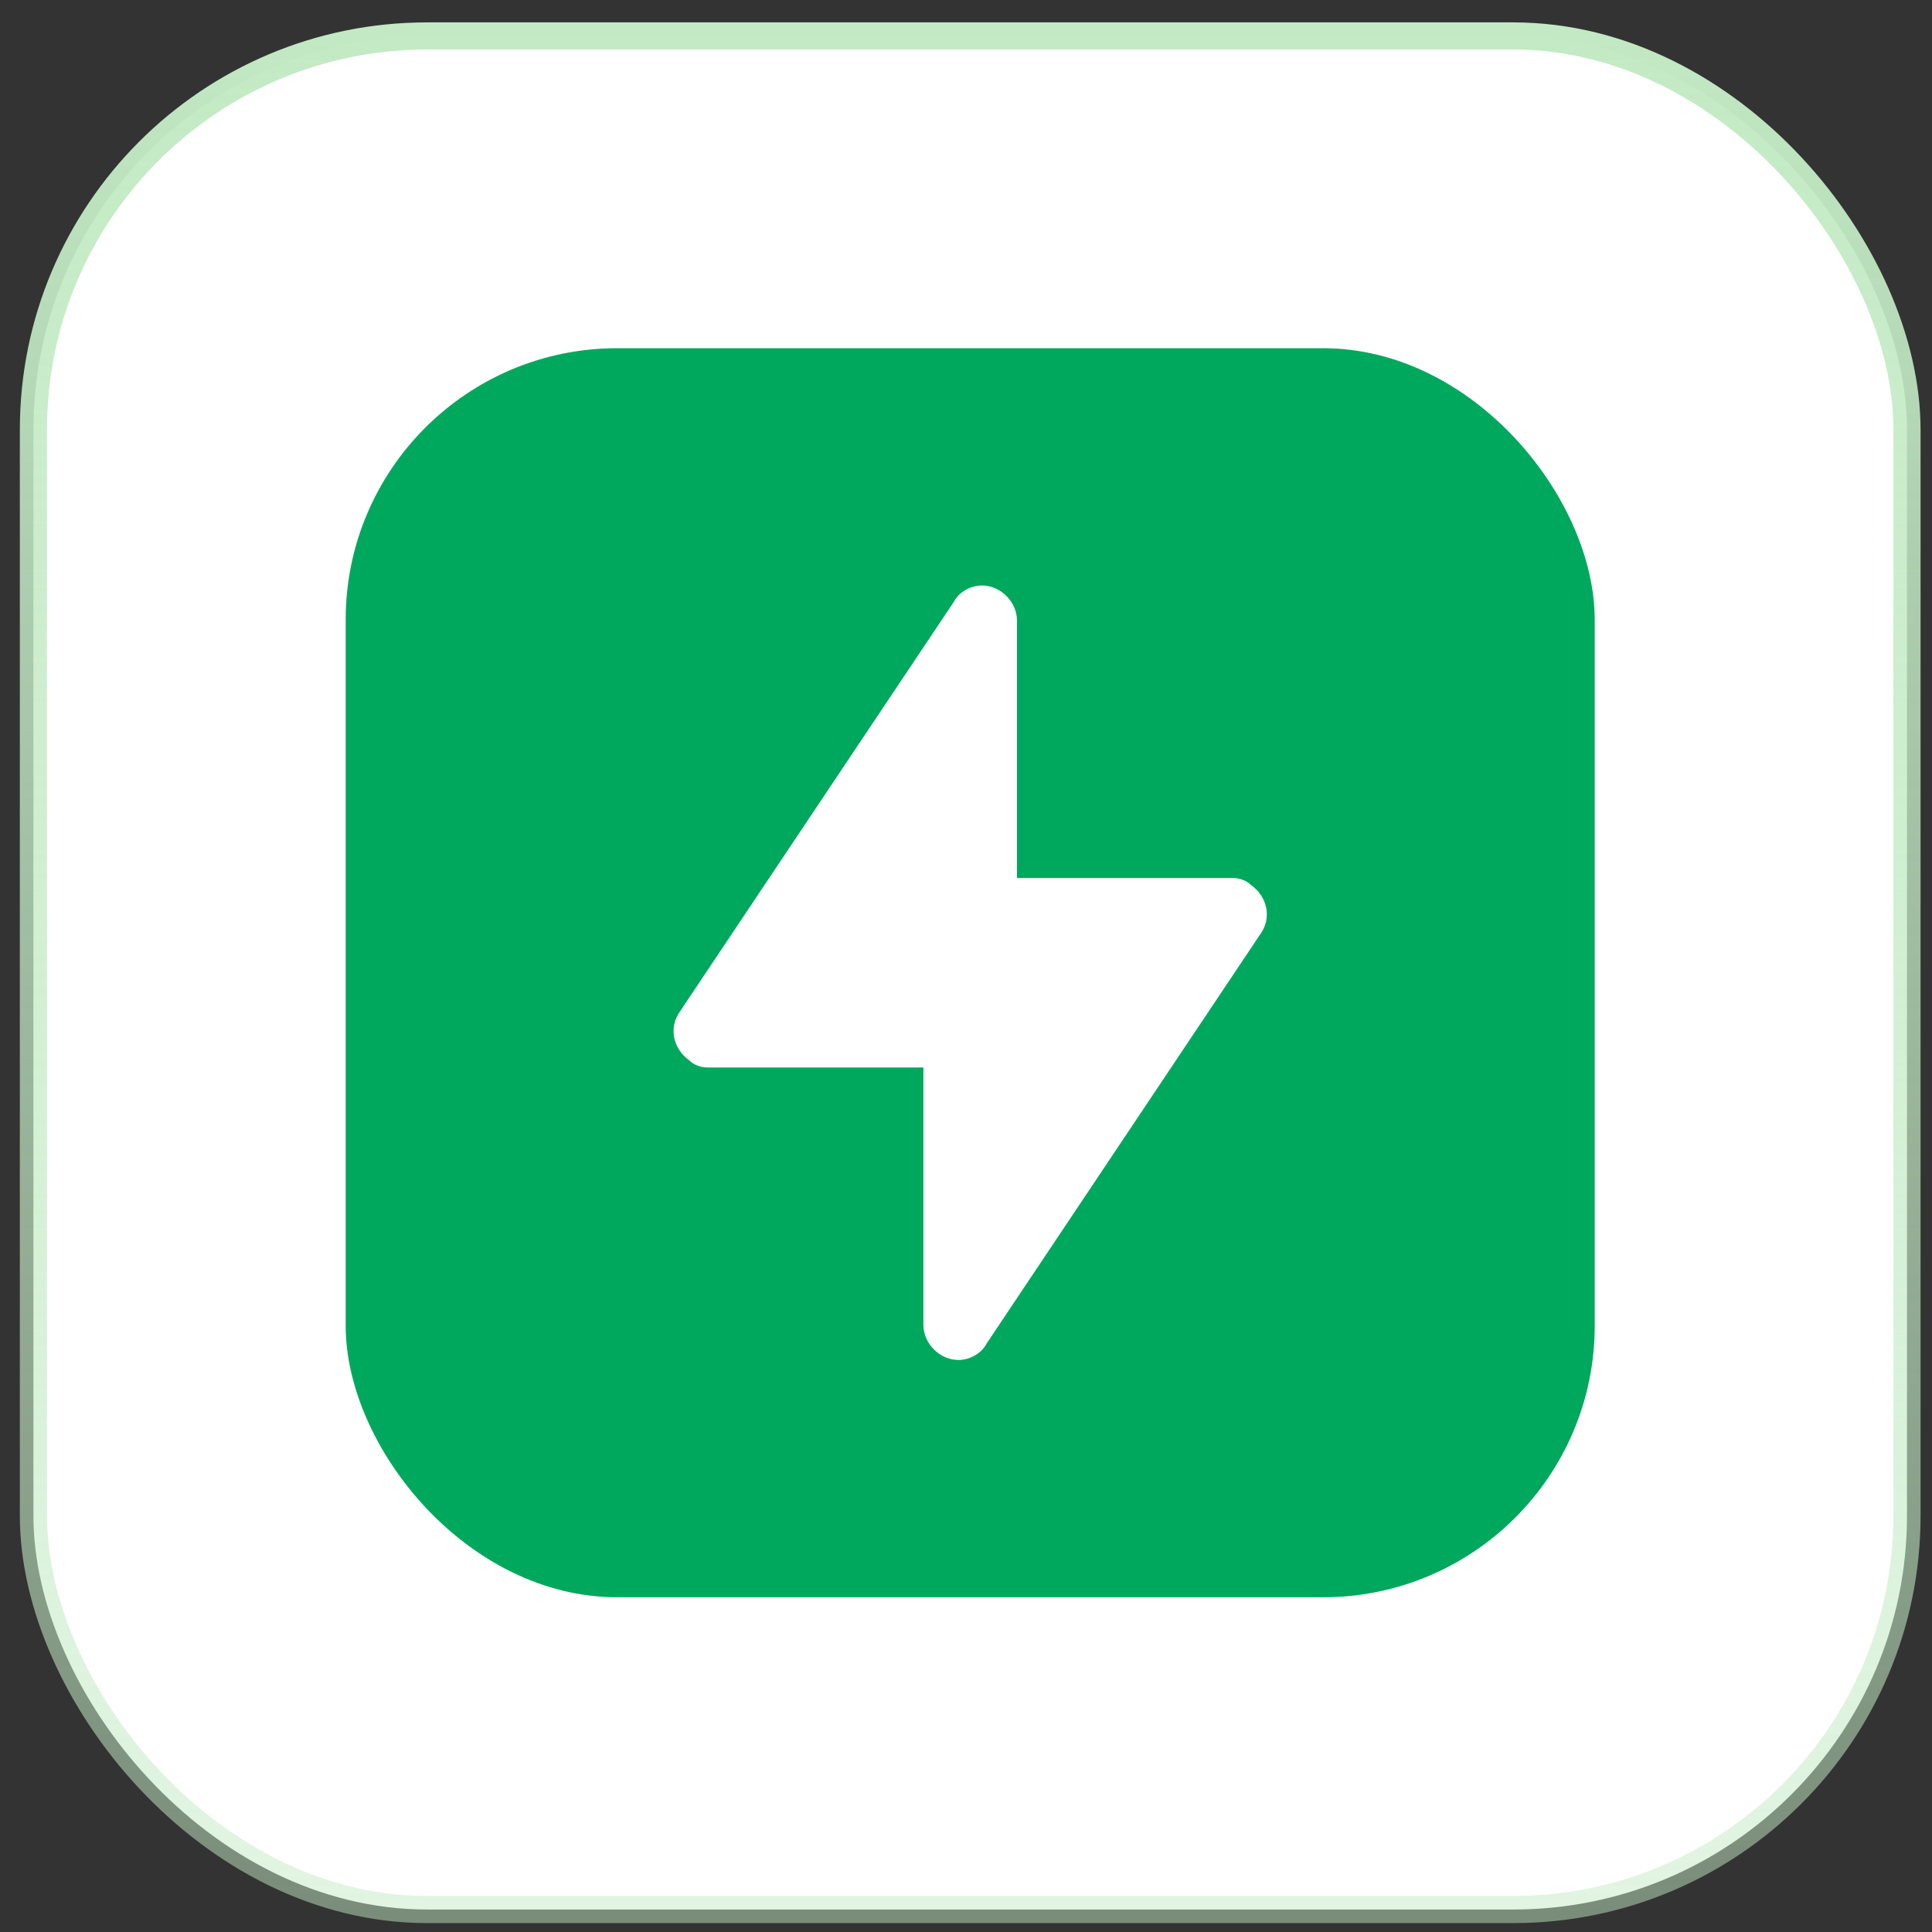
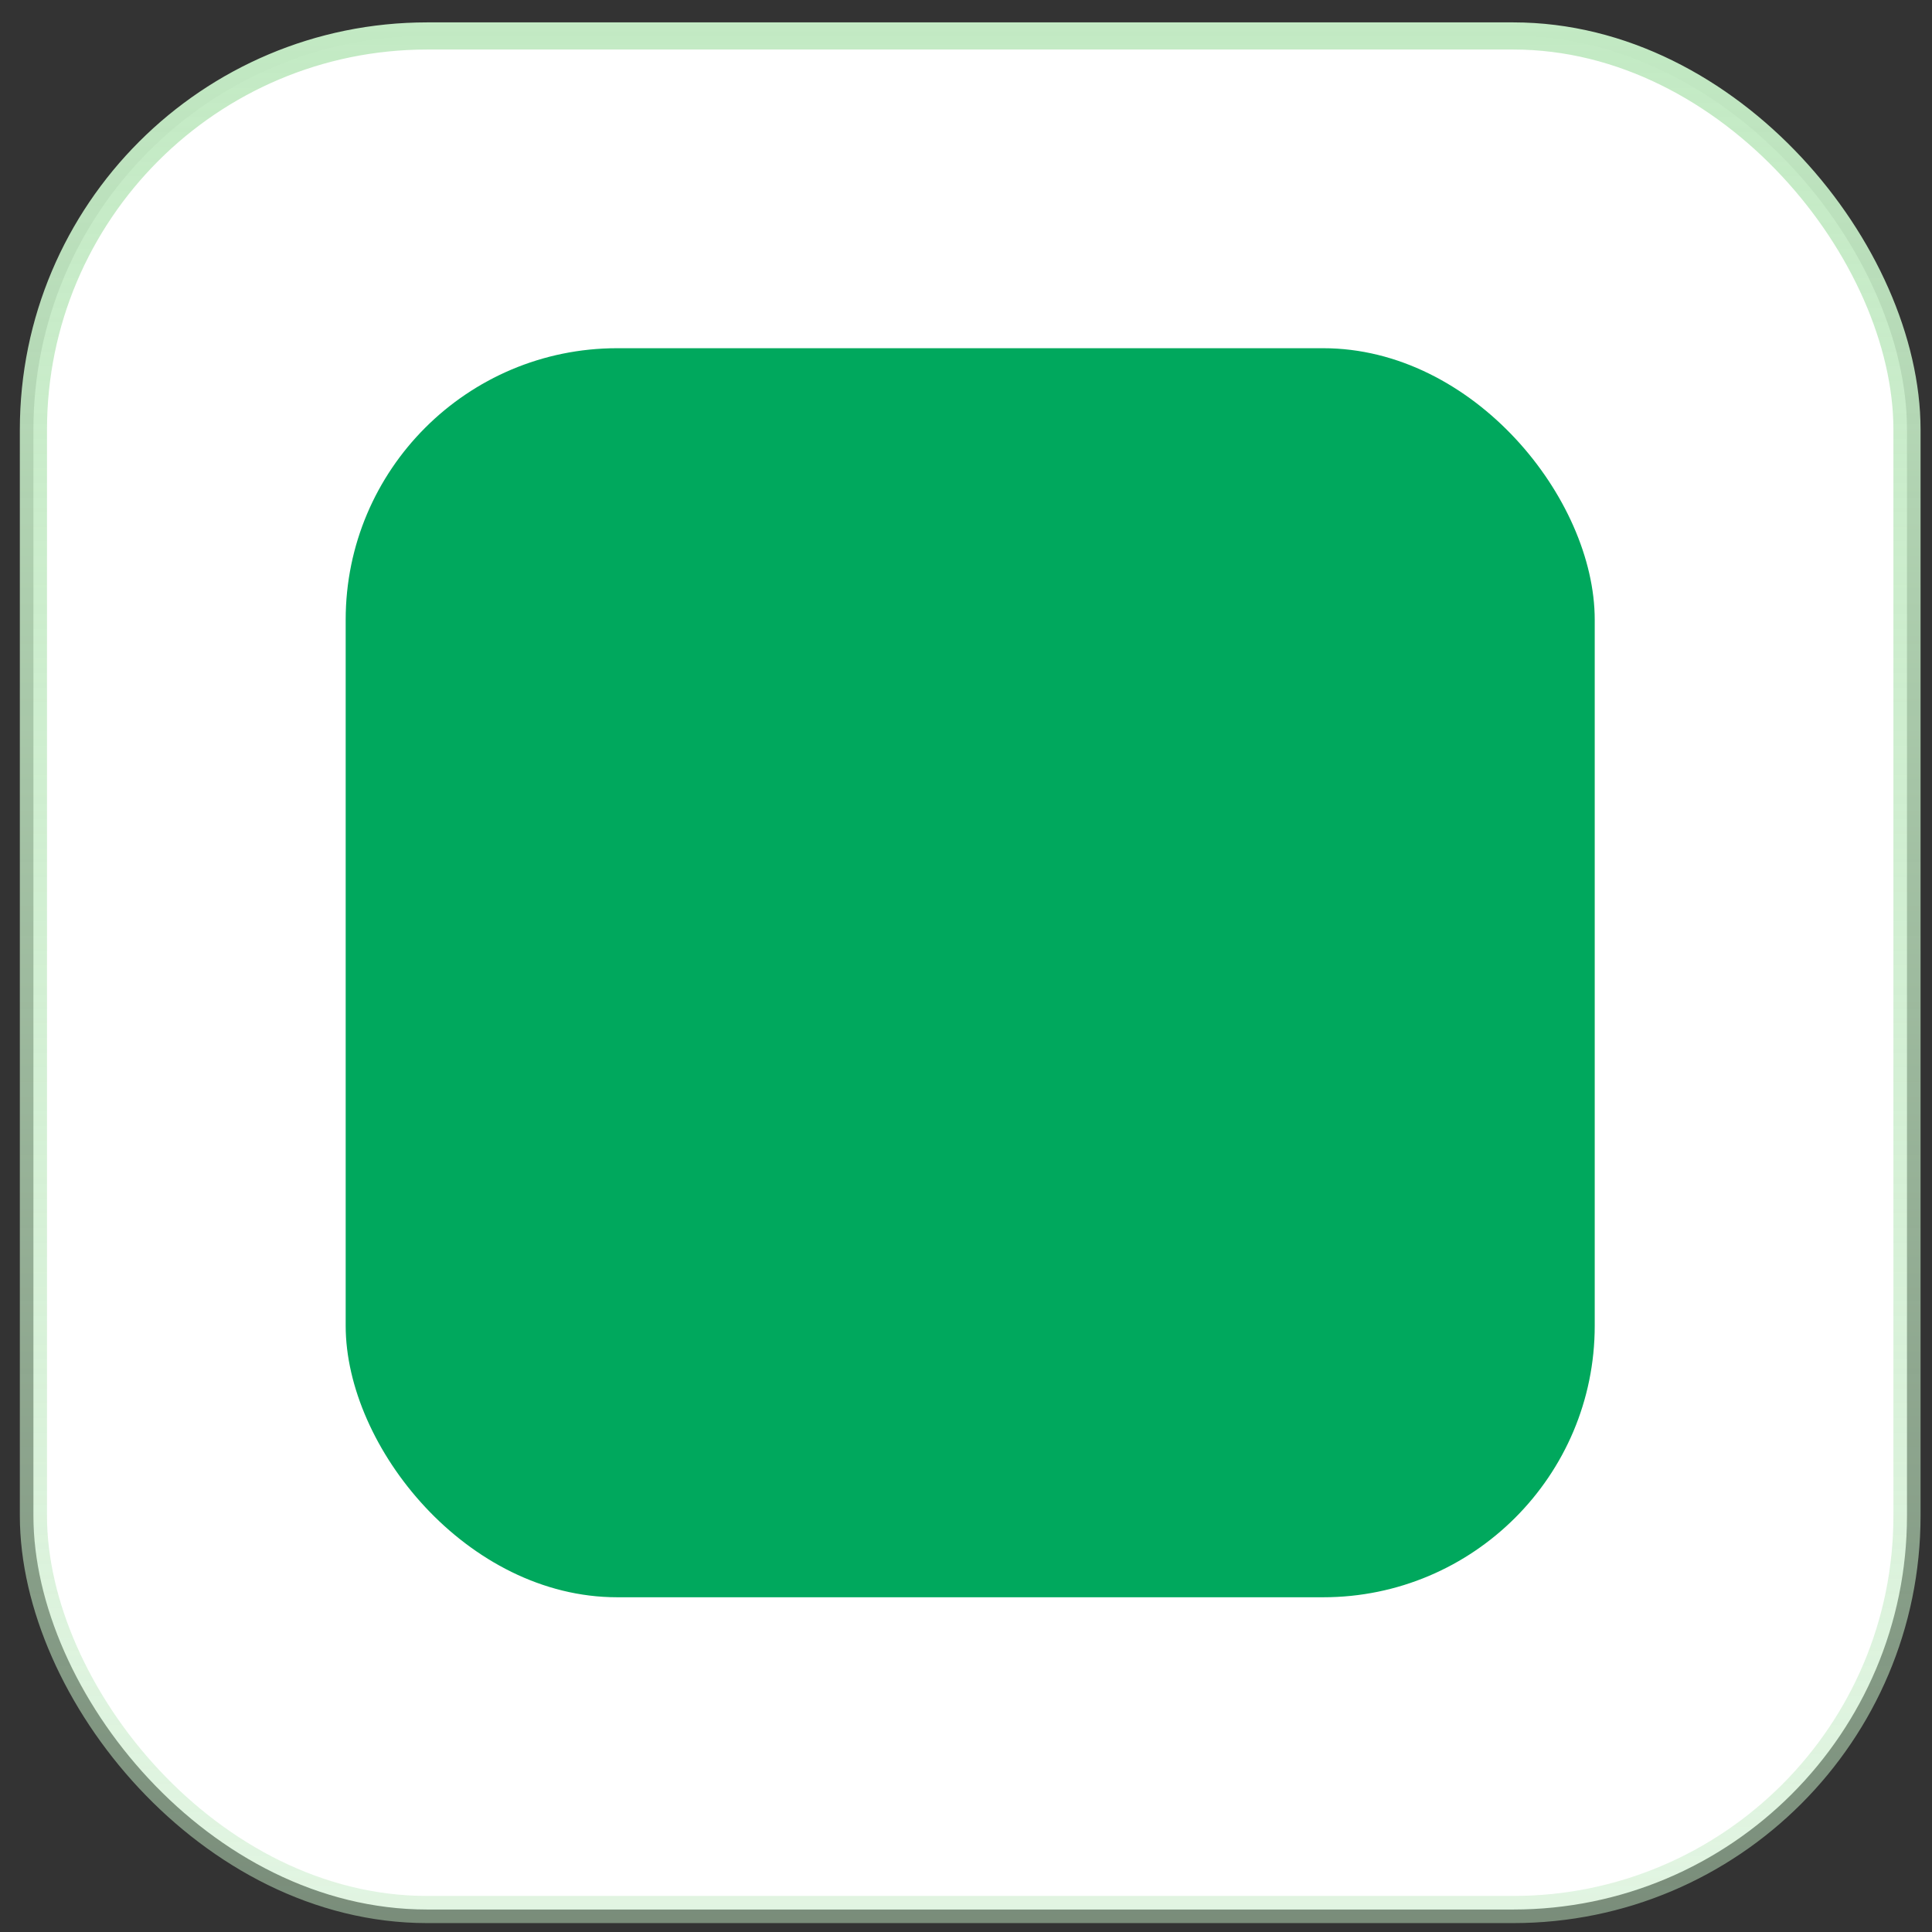
<svg xmlns="http://www.w3.org/2000/svg" width="77" height="77" viewBox="0 0 77 77" fill="none">
  <rect x="0" y="0" width="77" height="77" fill="#333333" stroke="none" />
  <rect x="1.332" y="1.433" width="74.671" height="74.671" rx="15.692" fill="white" stroke="url(#paint0_linear_6611_546)" stroke-width="1.082" />
  <rect x="13.777" y="13.878" width="49.781" height="49.781" rx="10.822" fill="#00A85D" />
-   <path d="M39.32 53.549L50.231 37.23C50.697 36.577 50.511 35.737 49.858 35.271C49.671 35.085 49.392 34.992 49.112 34.992H40.532V24.733C40.532 23.987 39.88 23.335 39.134 23.335C38.667 23.335 38.201 23.614 38.015 23.987L27.104 40.307C26.637 40.96 26.824 41.799 27.477 42.265C27.663 42.452 27.943 42.545 28.223 42.545H36.802V52.803C36.802 53.549 37.455 54.202 38.201 54.202C38.667 54.202 39.134 53.922 39.32 53.549Z" fill="white" />
  <defs>
    <linearGradient id="paint0_linear_6611_546" x1="38.667" y1="0.892" x2="38.667" y2="76.645" gradientUnits="userSpaceOnUse">
      <stop stop-color="#C3EAC4" />
      <stop offset="1" stop-color="#C3EAC4" stop-opacity="0.49" />
    </linearGradient>
  </defs>
</svg>